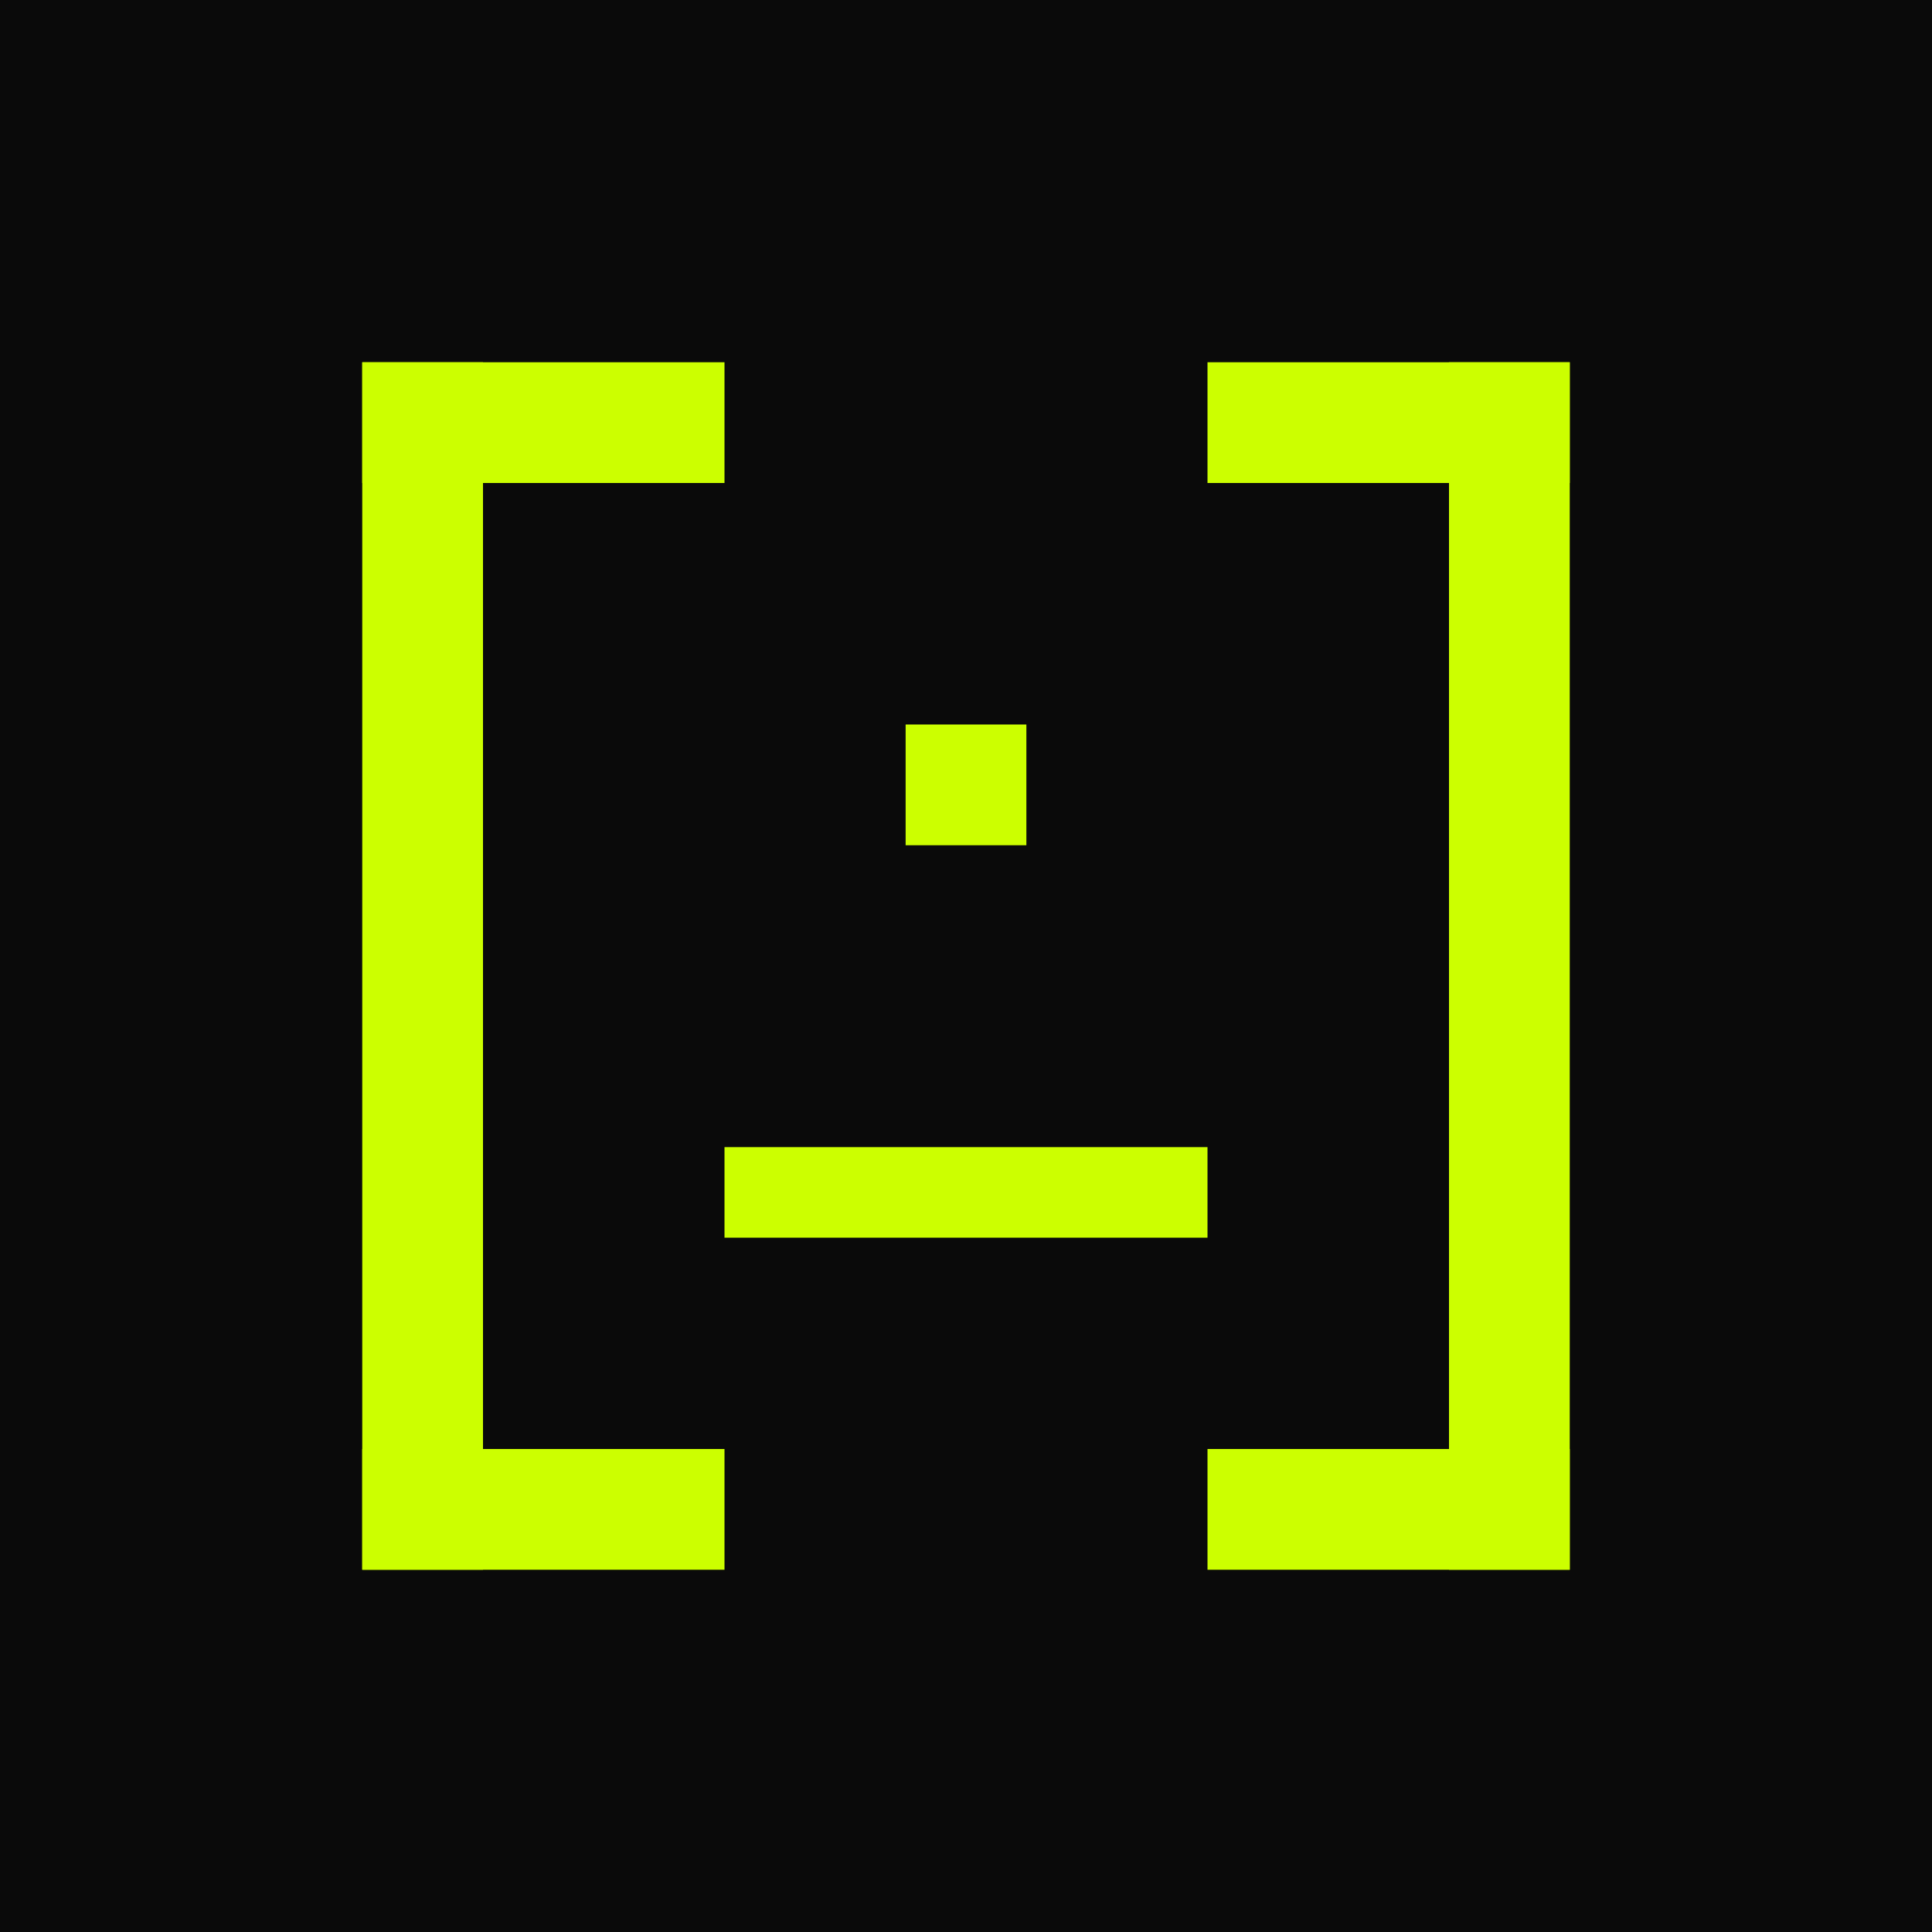
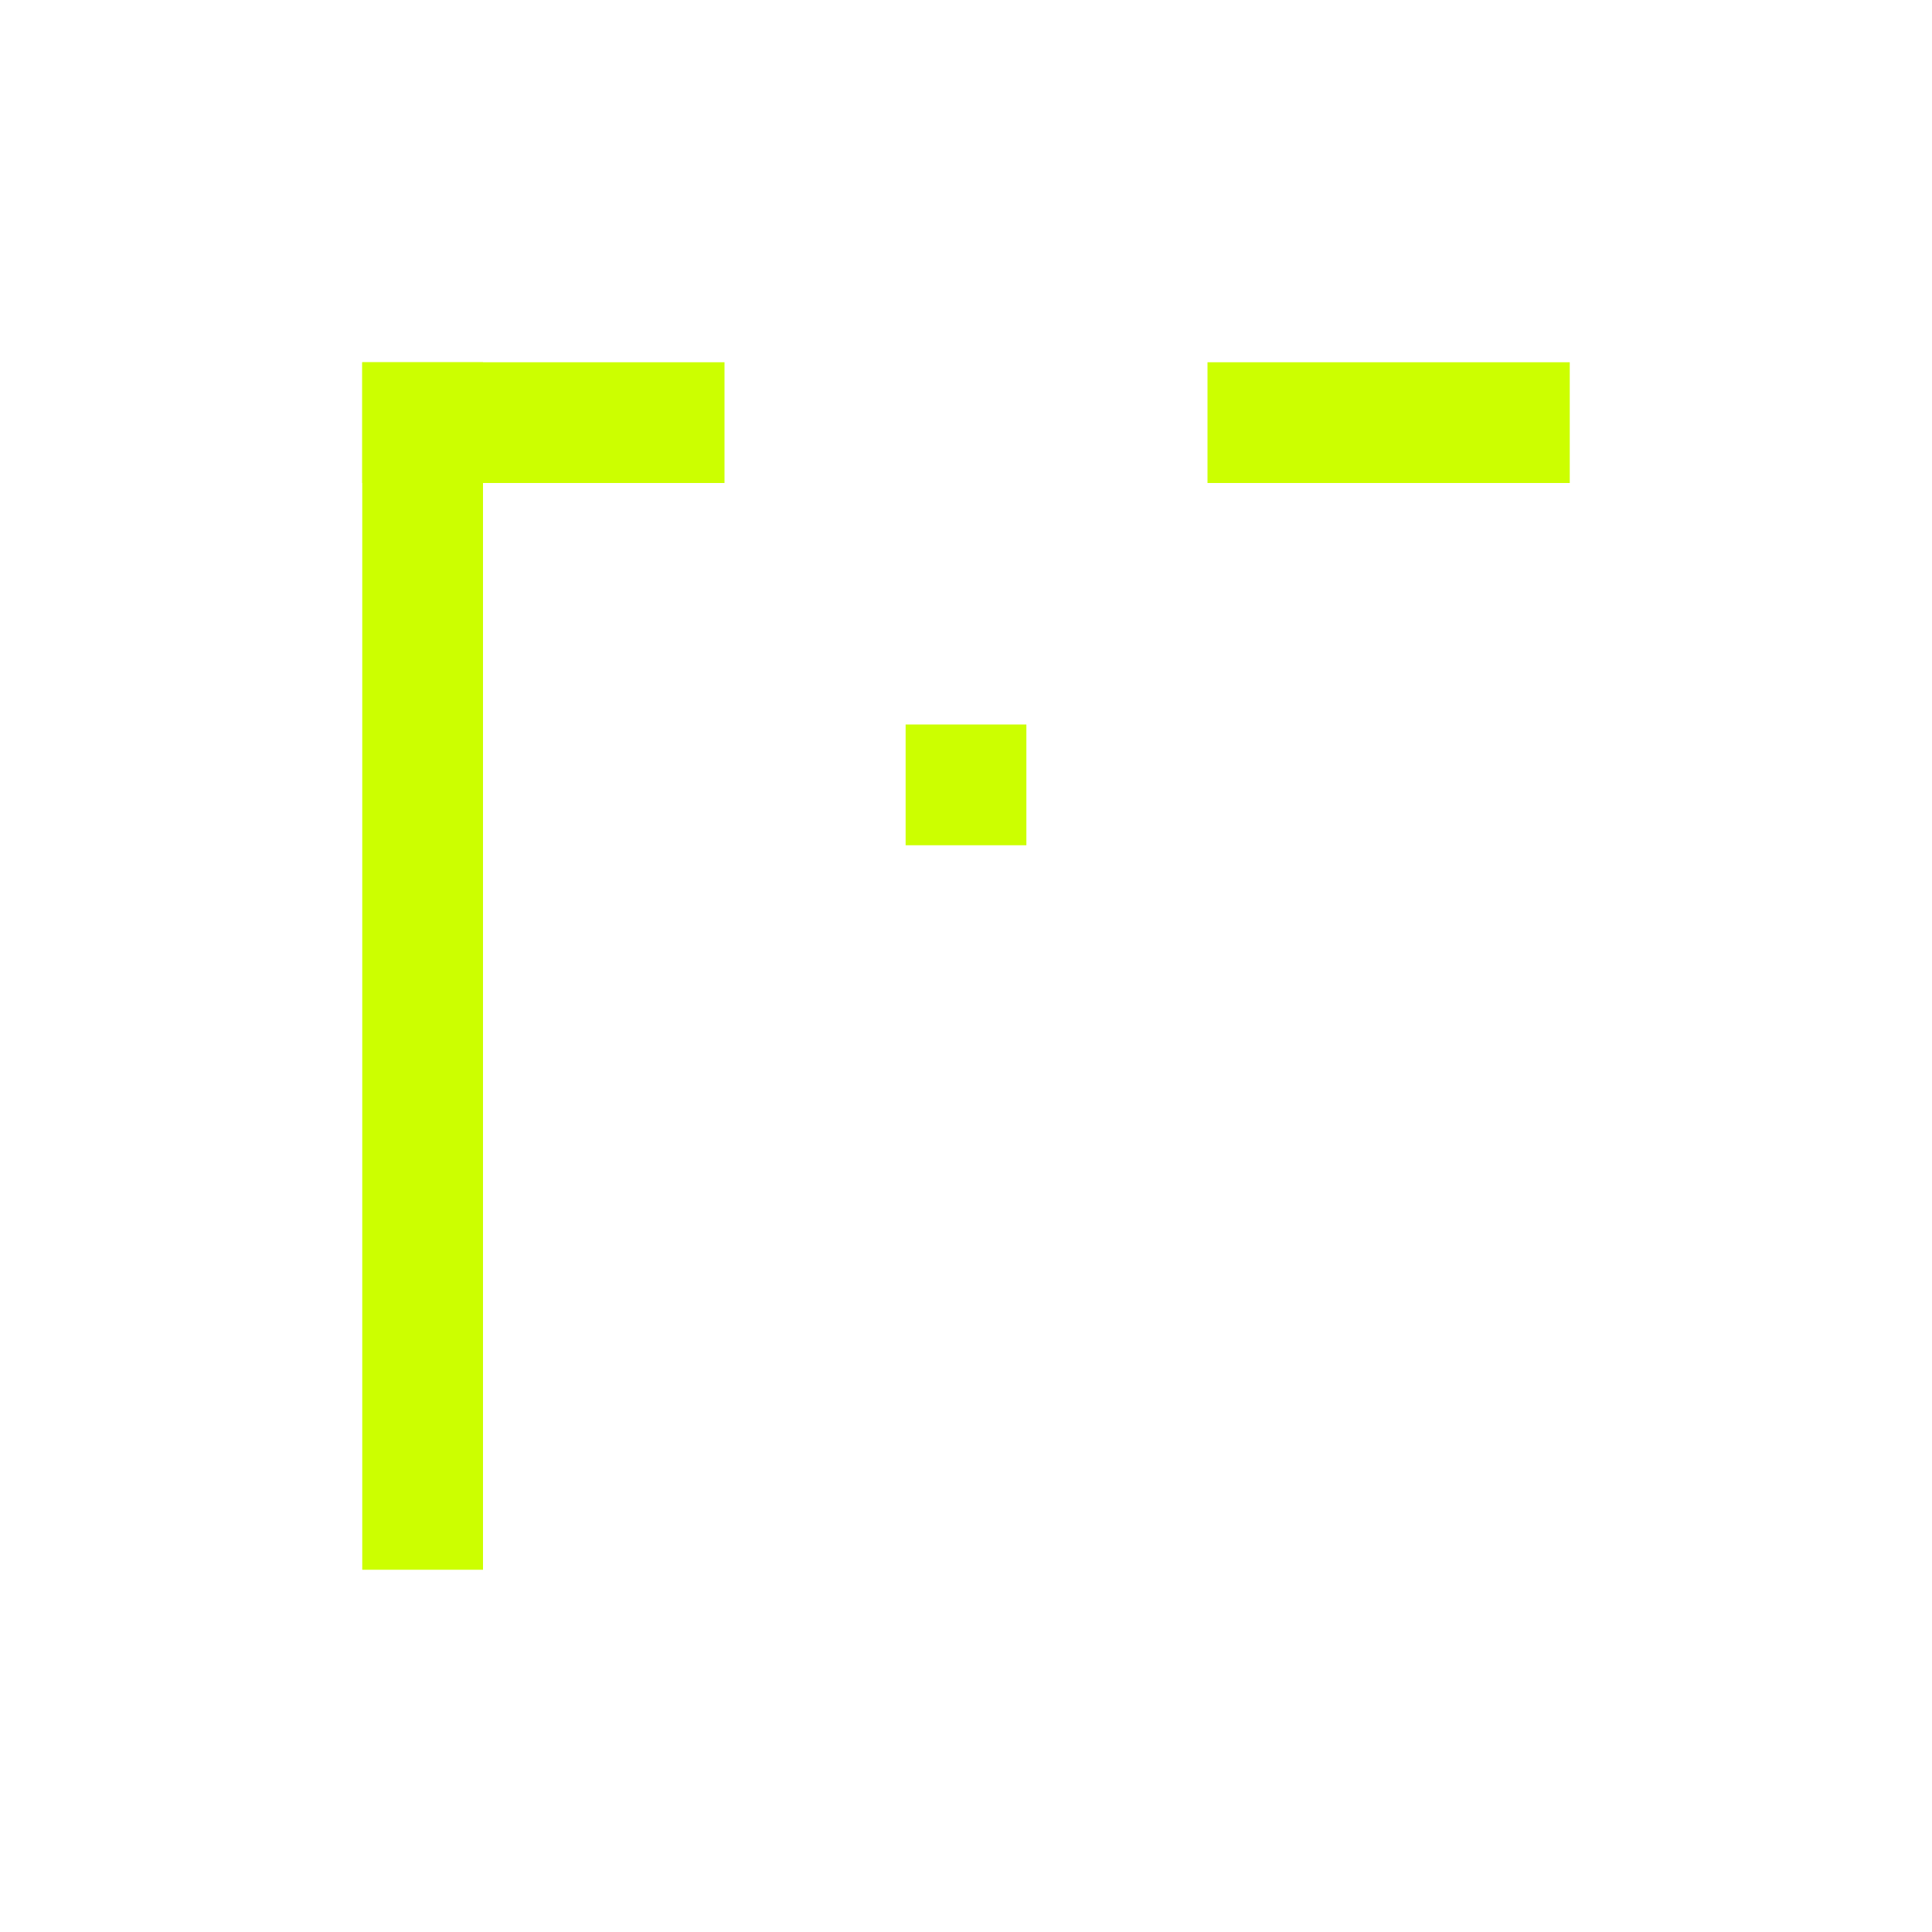
<svg xmlns="http://www.w3.org/2000/svg" viewBox="0 0 512 512">
-   <rect width="512" height="512" fill="#0a0a0a" />
  <g fill="#ccff00">
    <rect x="96" y="96" width="32" height="320" />
    <rect x="96" y="96" width="96" height="32" />
-     <rect x="96" y="384" width="96" height="32" />
-     <rect x="384" y="96" width="32" height="320" />
    <rect x="320" y="96" width="96" height="32" />
-     <rect x="320" y="384" width="96" height="32" />
-     <rect x="192" y="304" width="128" height="24" />
    <rect x="240" y="192" width="32" height="32" />
  </g>
</svg>